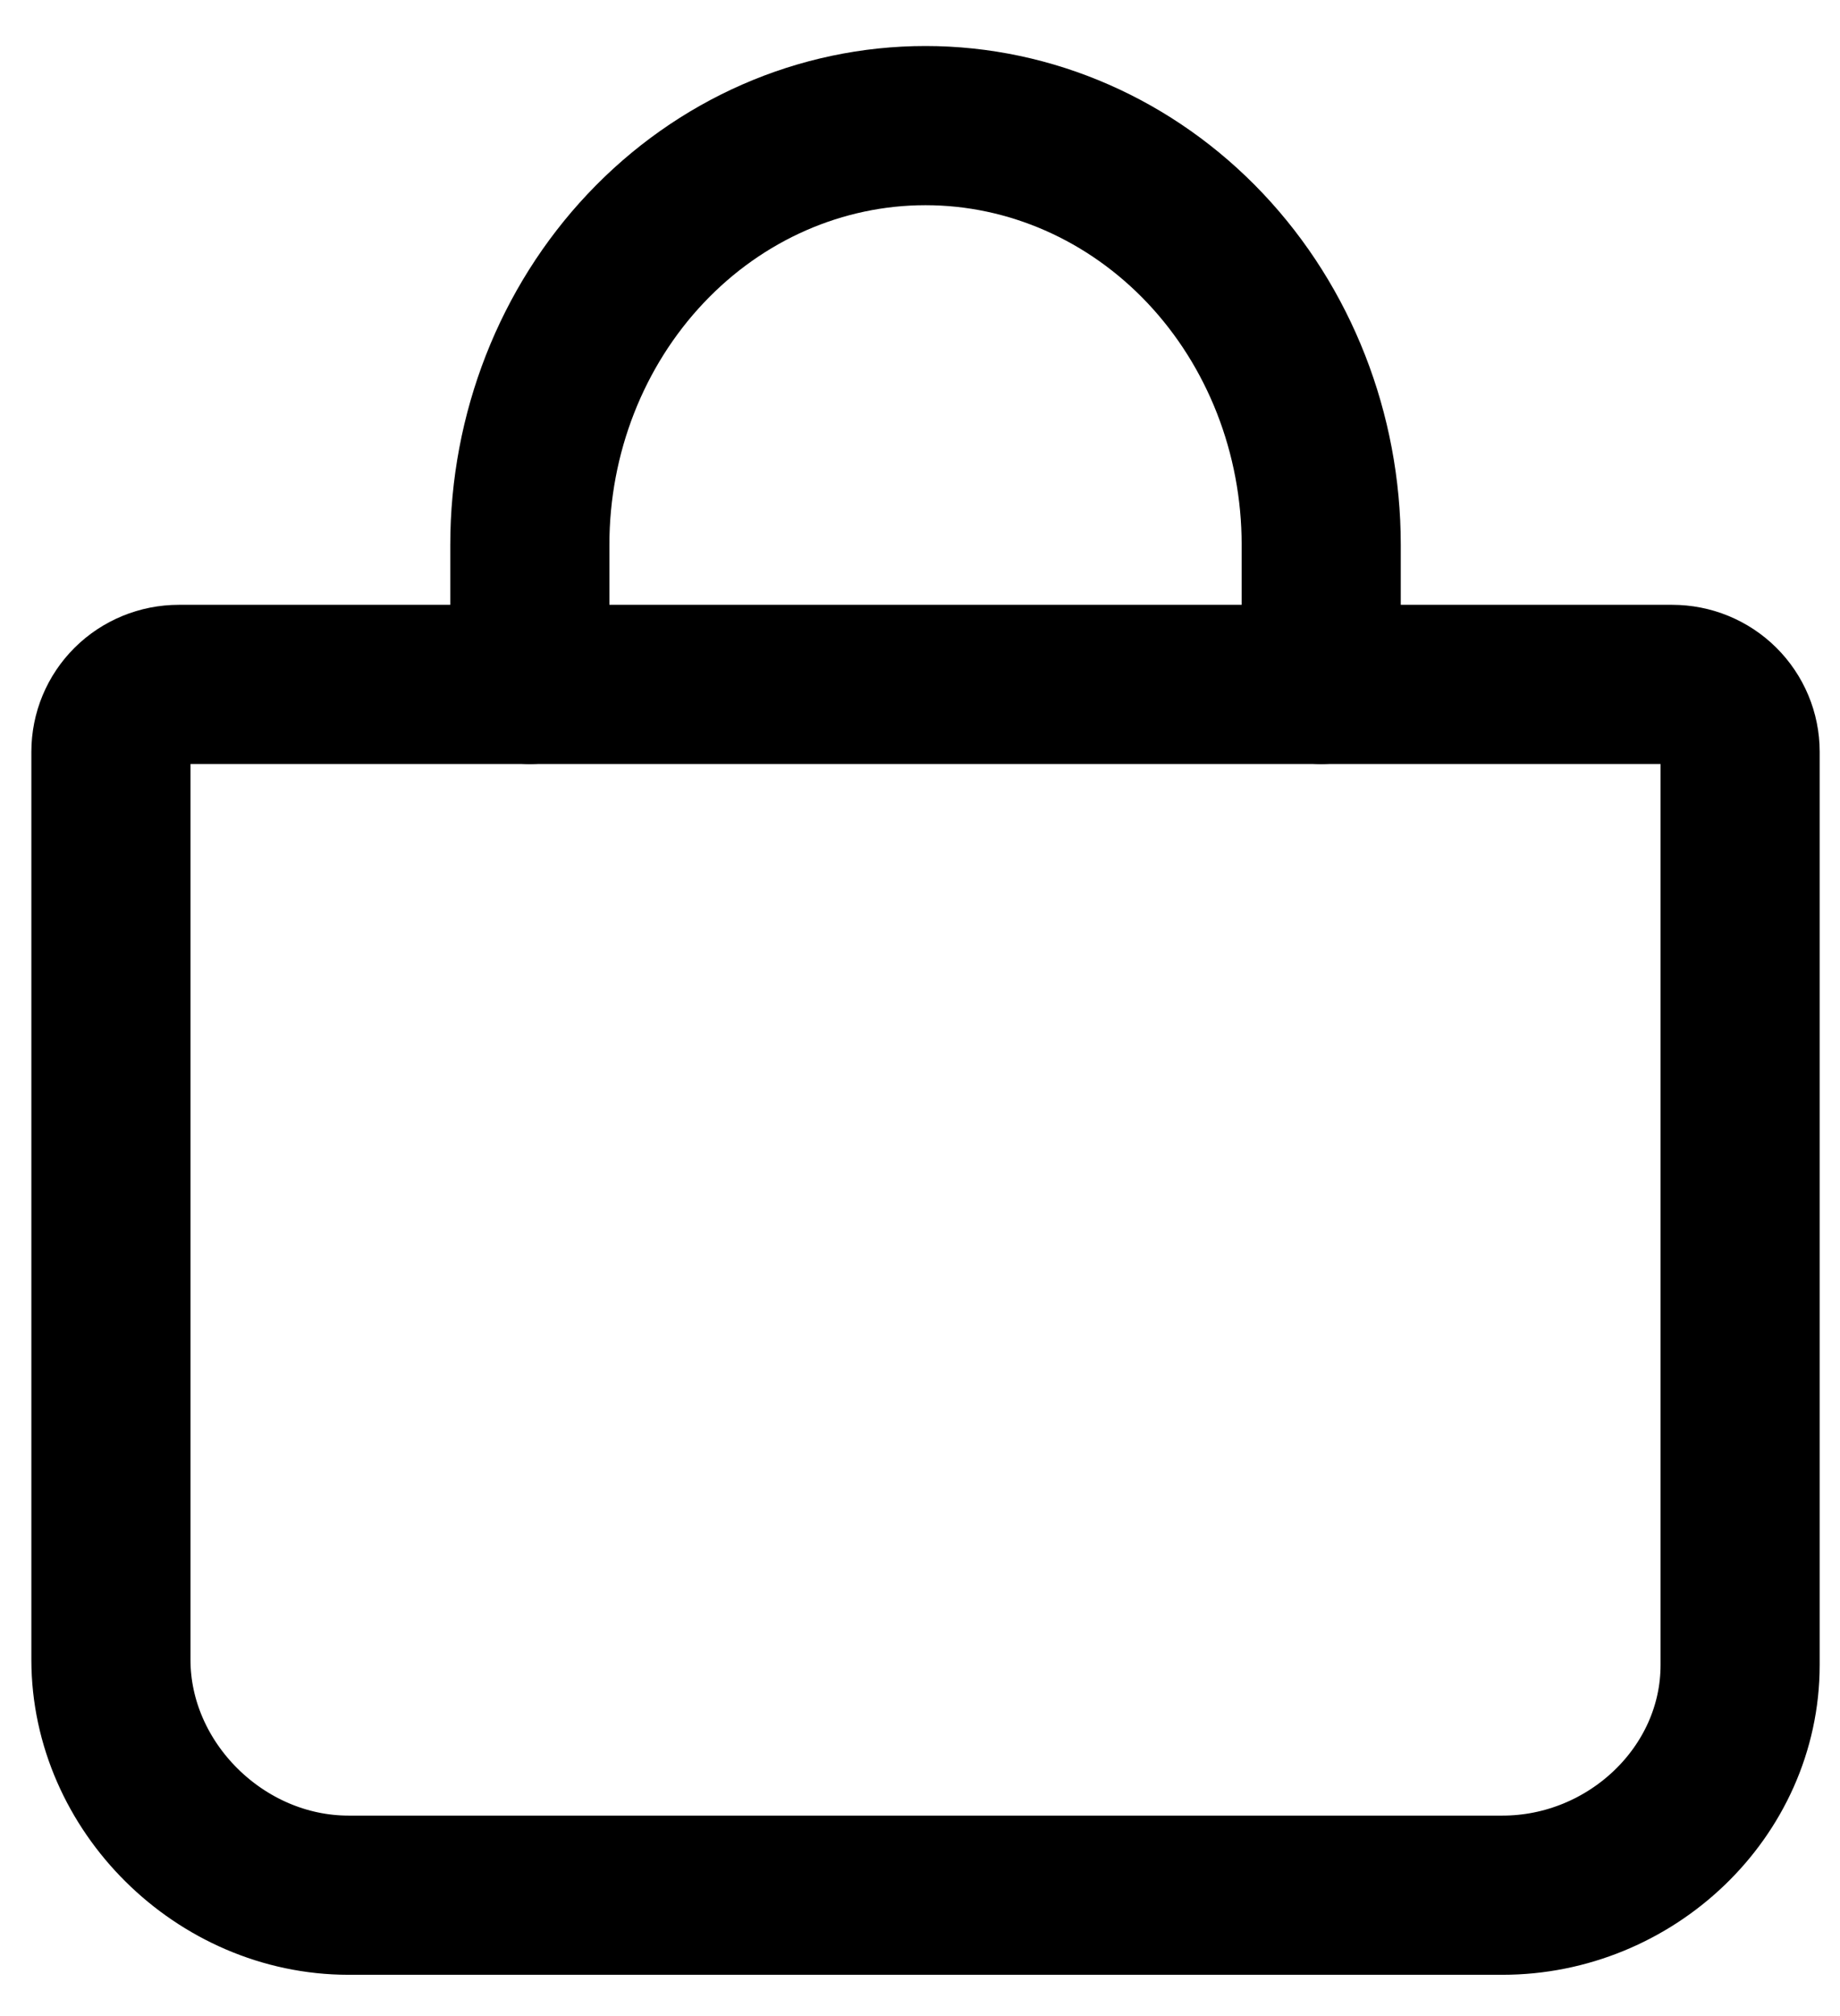
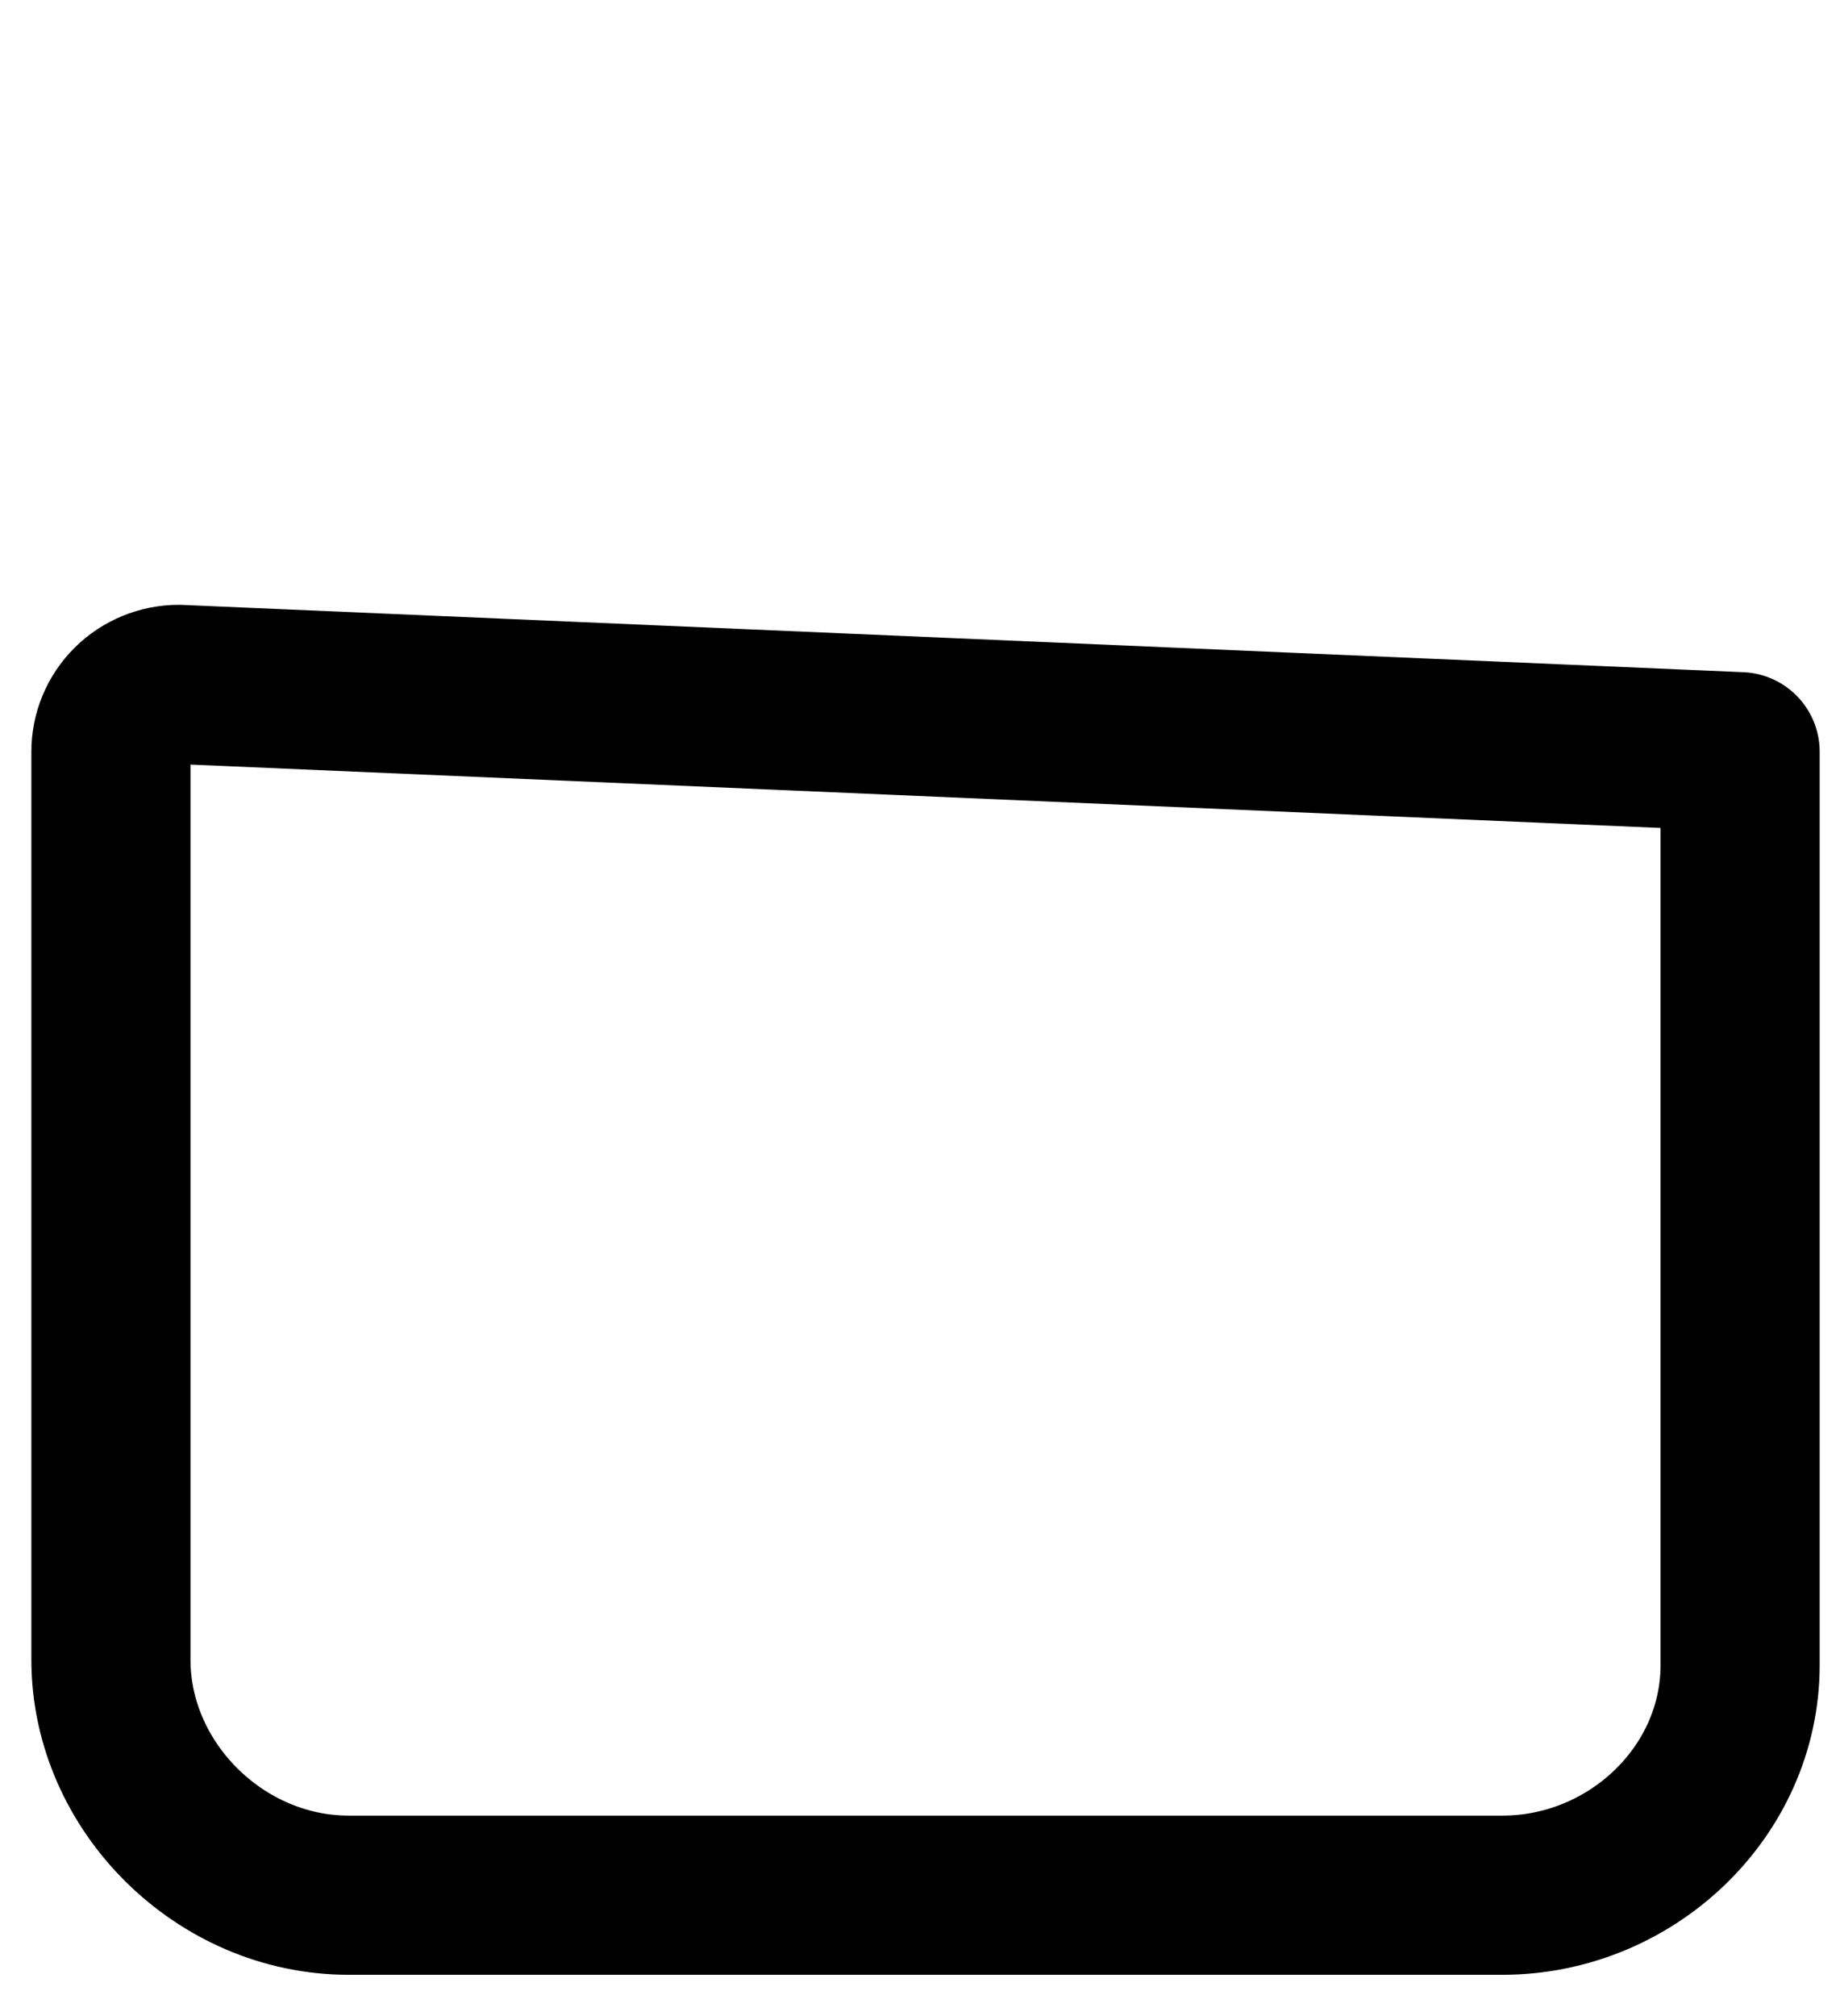
<svg xmlns="http://www.w3.org/2000/svg" style="fill:none" id="svg6" version="1.1" viewBox="0 0 21 23" height="23" width="21">
  <defs id="defs10" />
-   <path style="clip-rule:evenodd;fill-rule:evenodd;stroke:#000000;stroke-width:1.816;stroke-linecap:round;stroke-linejoin:round" id="path2" d="m 2.04,7.808 c -0.205,0 -0.403,0.081 -0.548,0.225 C 1.347,8.177 1.266,8.372 1.266,8.576 v 10.359 c 0,1.45 1.247,2.686 2.712,2.686 H 17.148 c 1.464,0 2.712,-1.175 2.712,-2.626 V 8.576 c 0,-0.204 -0.082,-0.399 -0.227,-0.543 -0.145,-0.144 -0.342,-0.225 -0.548,-0.225 z" />
-   <path style="stroke:#000000;stroke-width:1.816;stroke-linecap:round;stroke-linejoin:round" id="path4" d="M 6.047,7.808 V 6.214 c 0,-1.268 0.476,-2.484 1.323,-3.381 0.847,-0.897 1.995,-1.4 3.193,-1.4 1.198,0 2.346,0.504 3.193,1.4 0.847,0.897 1.323,2.113 1.323,3.381 v 1.594" />
+   <path style="clip-rule:evenodd;fill-rule:evenodd;stroke:#000000;stroke-width:1.816;stroke-linecap:round;stroke-linejoin:round" id="path2" d="m 2.04,7.808 c -0.205,0 -0.403,0.081 -0.548,0.225 C 1.347,8.177 1.266,8.372 1.266,8.576 v 10.359 c 0,1.45 1.247,2.686 2.712,2.686 H 17.148 c 1.464,0 2.712,-1.175 2.712,-2.626 V 8.576 z" />
</svg>